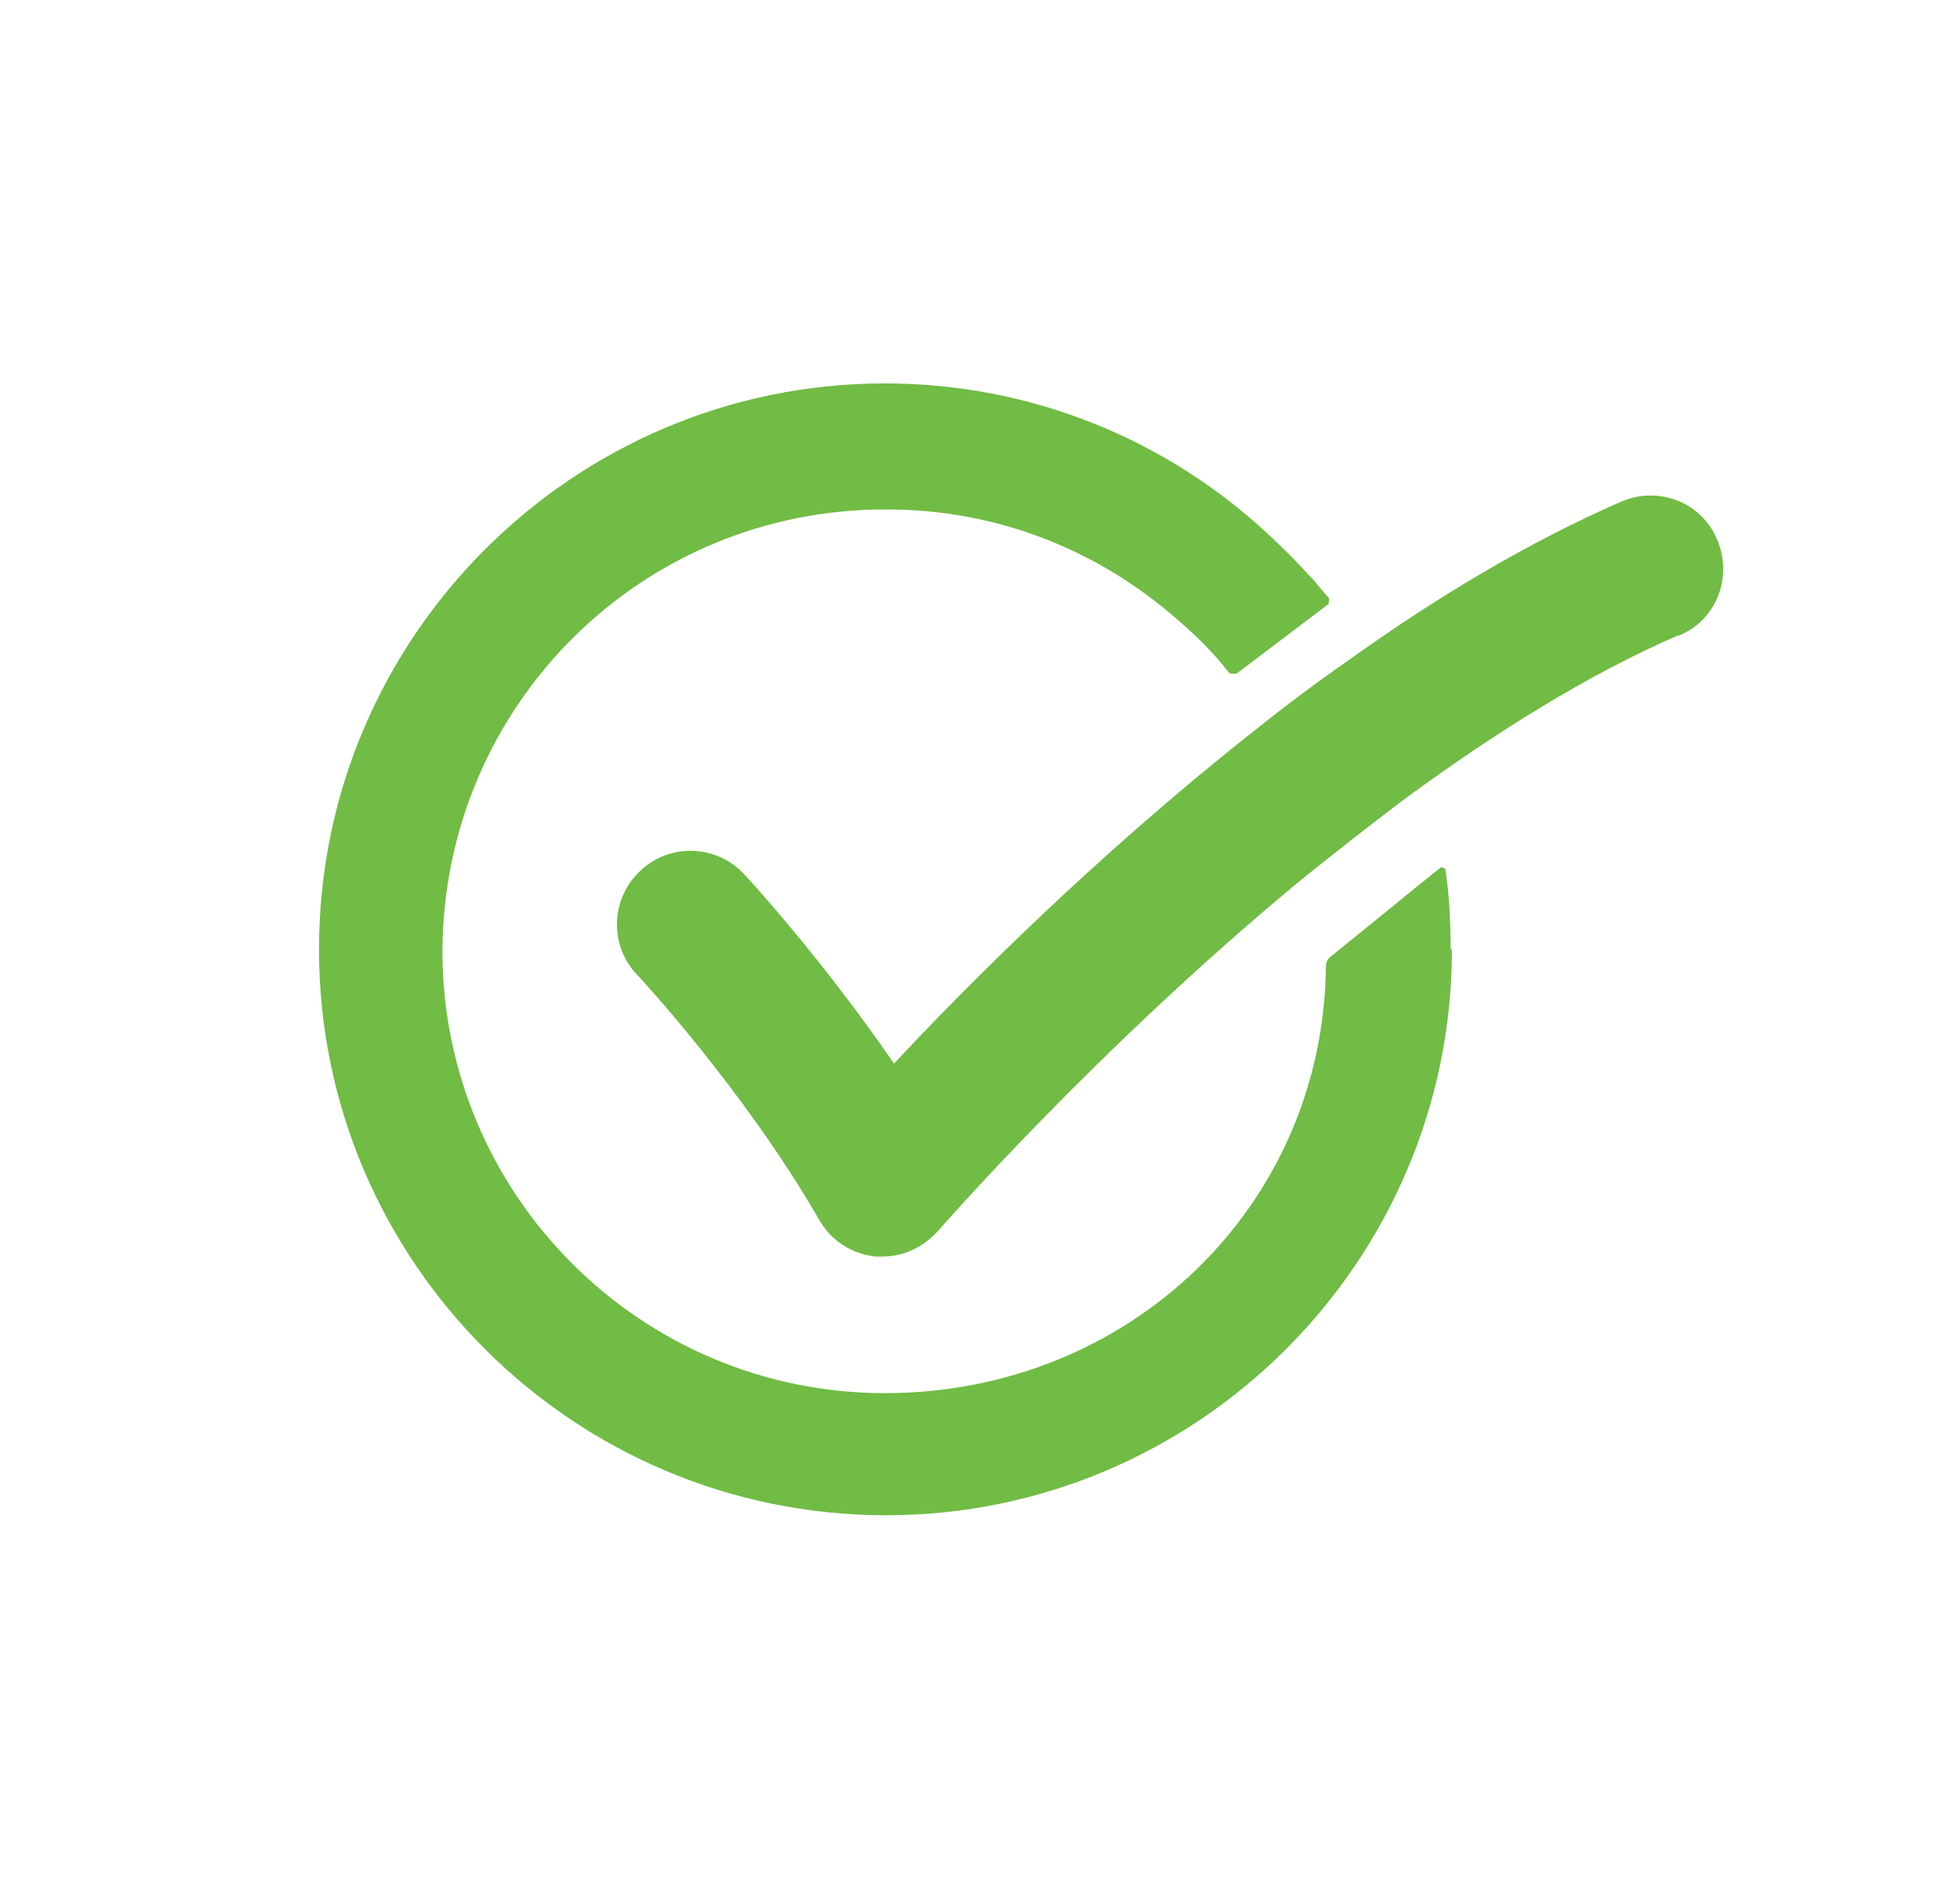
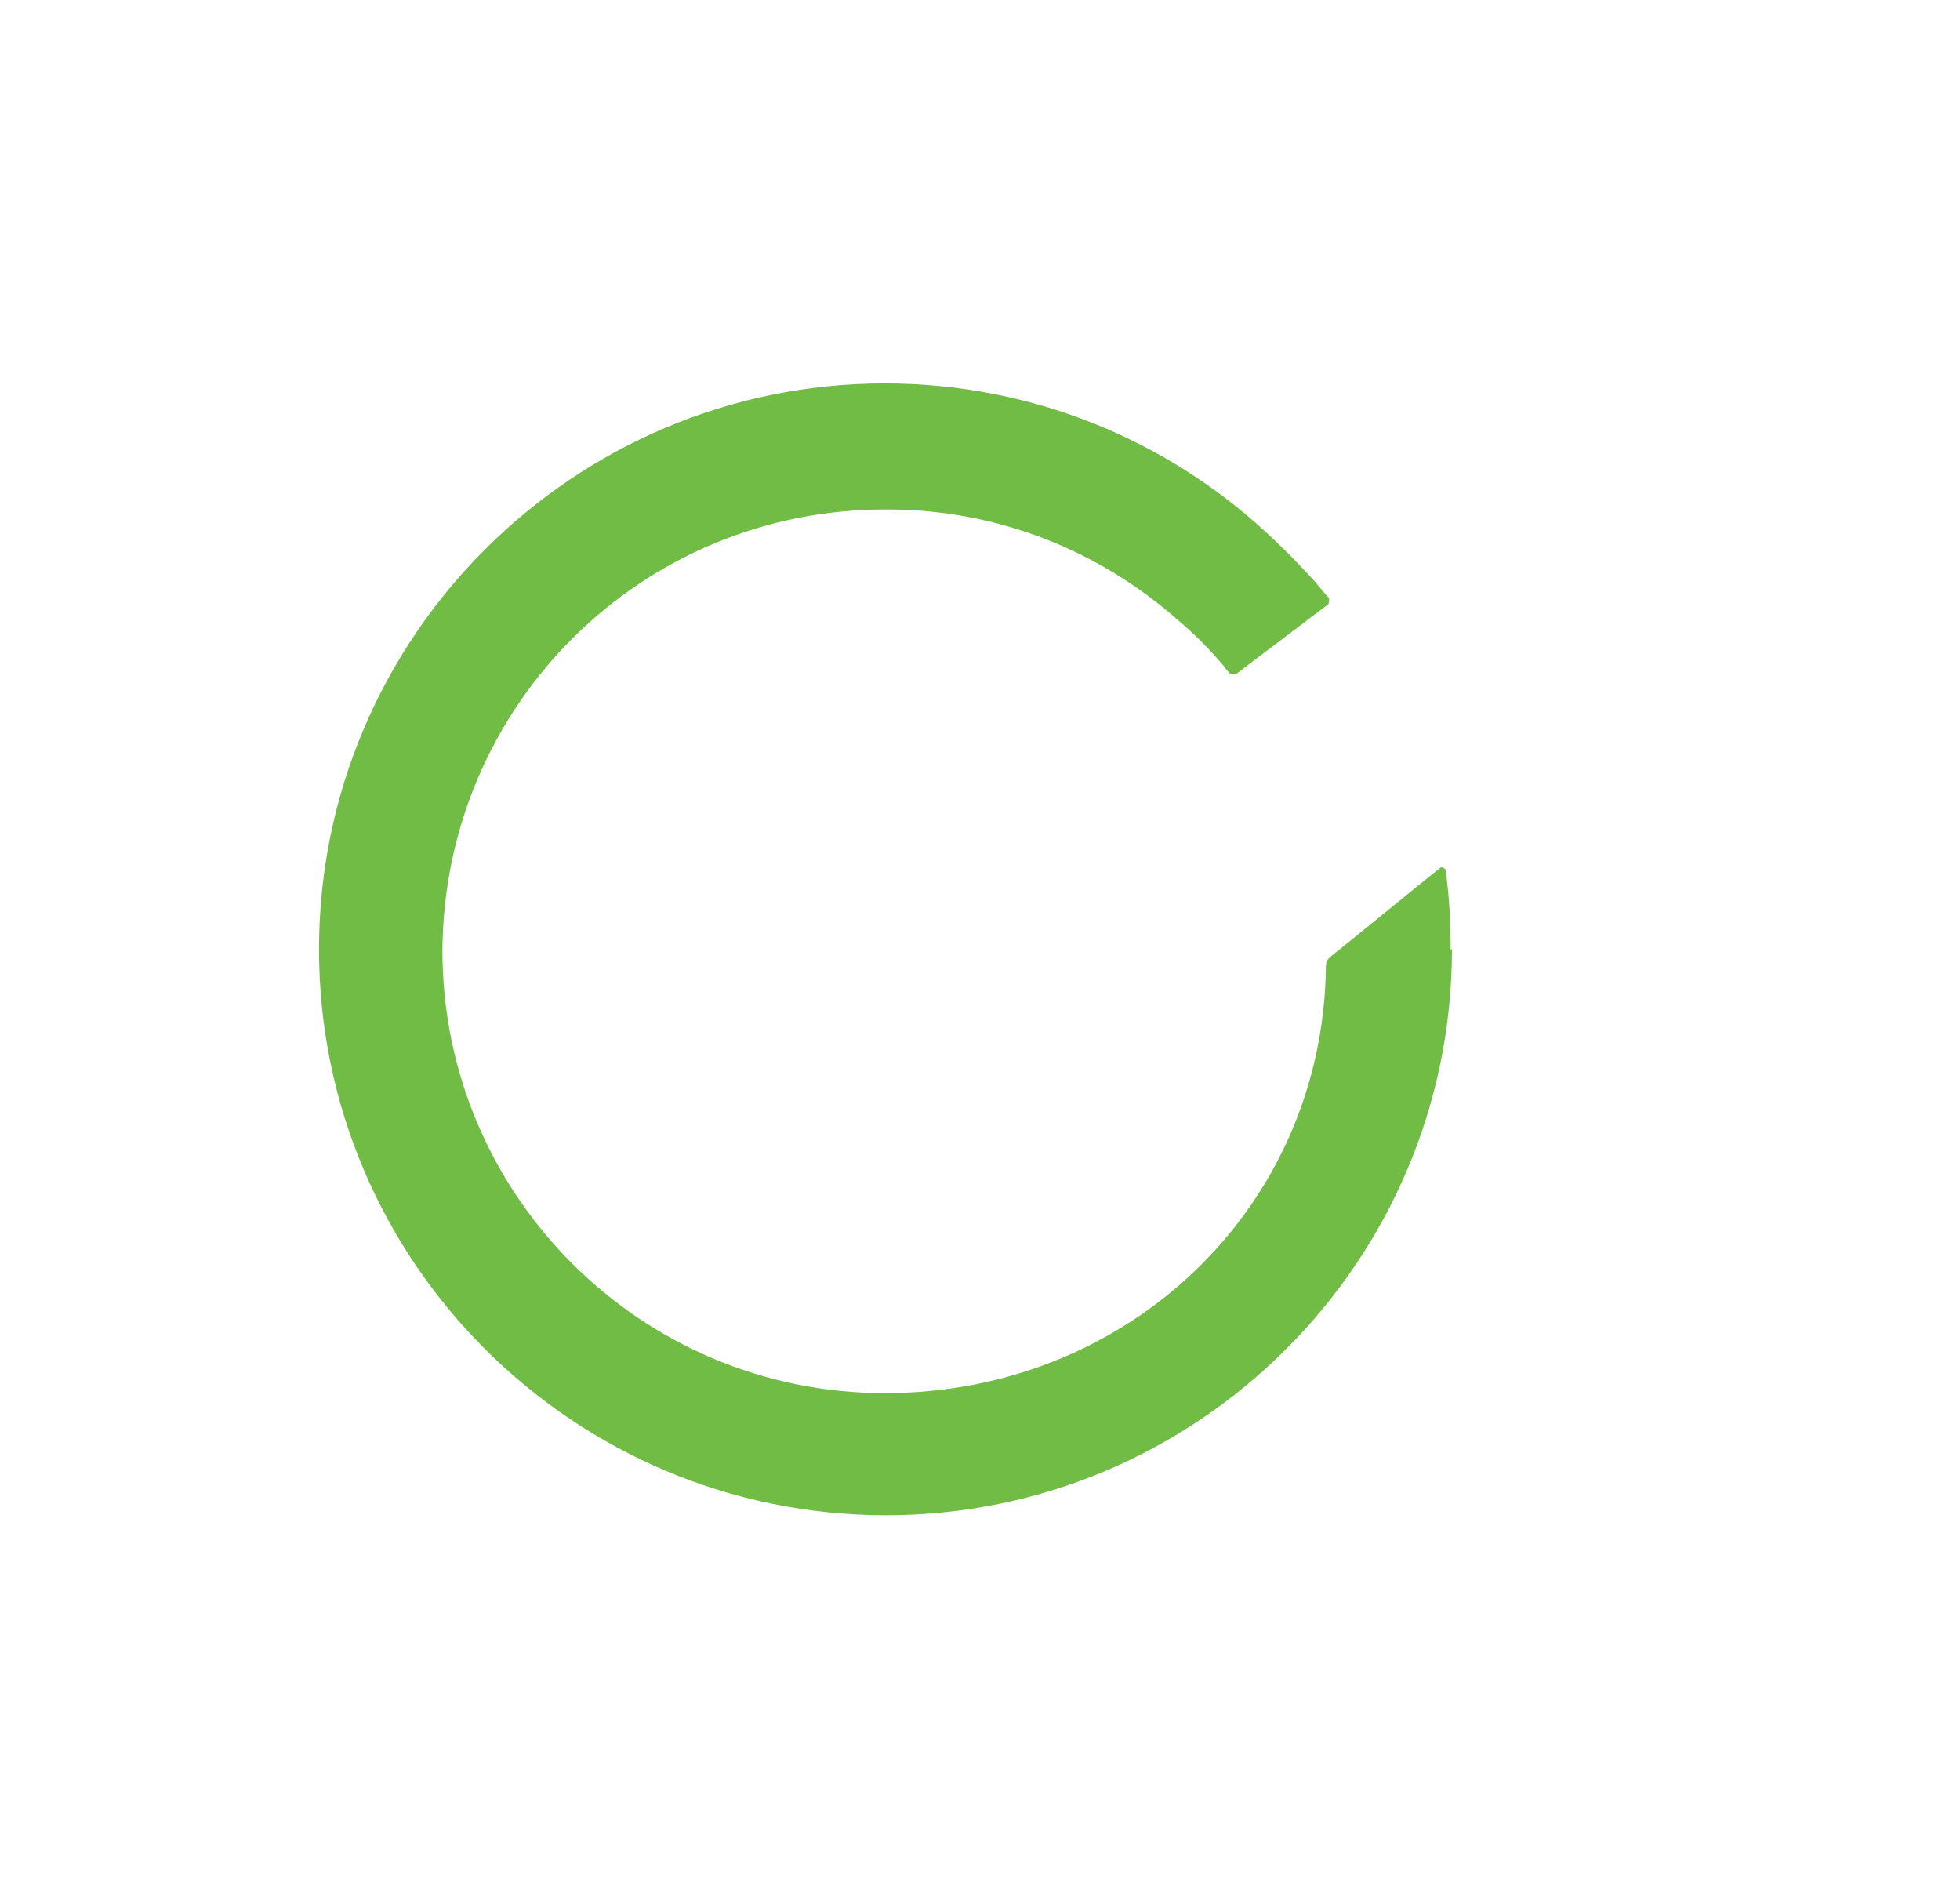
<svg xmlns="http://www.w3.org/2000/svg" id="Layer_1" viewBox="0 0 14.93 14.47">
  <defs>
    <style>
      .cls-1 {
        fill: #70bc44;
      }
    </style>
  </defs>
  <path class="cls-1" d="M11.06,7.23c0,2.38-1.94,4.31-4.31,4.31-2.38,0-4.32-1.93-4.32-4.31,0-2.38,1.94-4.31,4.31-4.31,1.12,0,2.14.43,2.9,1.13.12.11.23.22.34.34.05.05.09.11.14.16.01.02,0,.04,0,.05l-.7.53s-.04,0-.05,0c-.01-.01-.03-.03-.05-.06-.11-.13-.22-.24-.35-.35-.59-.52-1.36-.84-2.21-.84-1.87-.01-3.38,1.49-3.39,3.36,0,1.86,1.51,3.37,3.37,3.37s3.34-1.42,3.36-3.25c0-.03.01-.05.03-.07.14-.11.7-.57.84-.68.01-.01.03,0,.04.01.03.2.04.4.04.61Z" />
-   <path class="cls-1" d="M12.78,4.84c-.69.3-1.39.74-2.06,1.23-.28.21-.56.43-.82.64-1.56,1.29-2.74,2.65-2.76,2.67-.11.12-.26.19-.42.19-.02,0-.04,0-.05,0-.18-.02-.34-.12-.43-.28-.57-.99-1.38-1.86-1.39-1.87-.21-.22-.2-.58.03-.79.22-.21.58-.2.79.03.03.03.59.64,1.14,1.44.56-.6,1.54-1.58,2.7-2.5.25-.2.5-.39.76-.57.67-.48,1.37-.9,2.08-1.21.28-.12.61,0,.73.29.12.28,0,.61-.29.73Z" />
</svg>